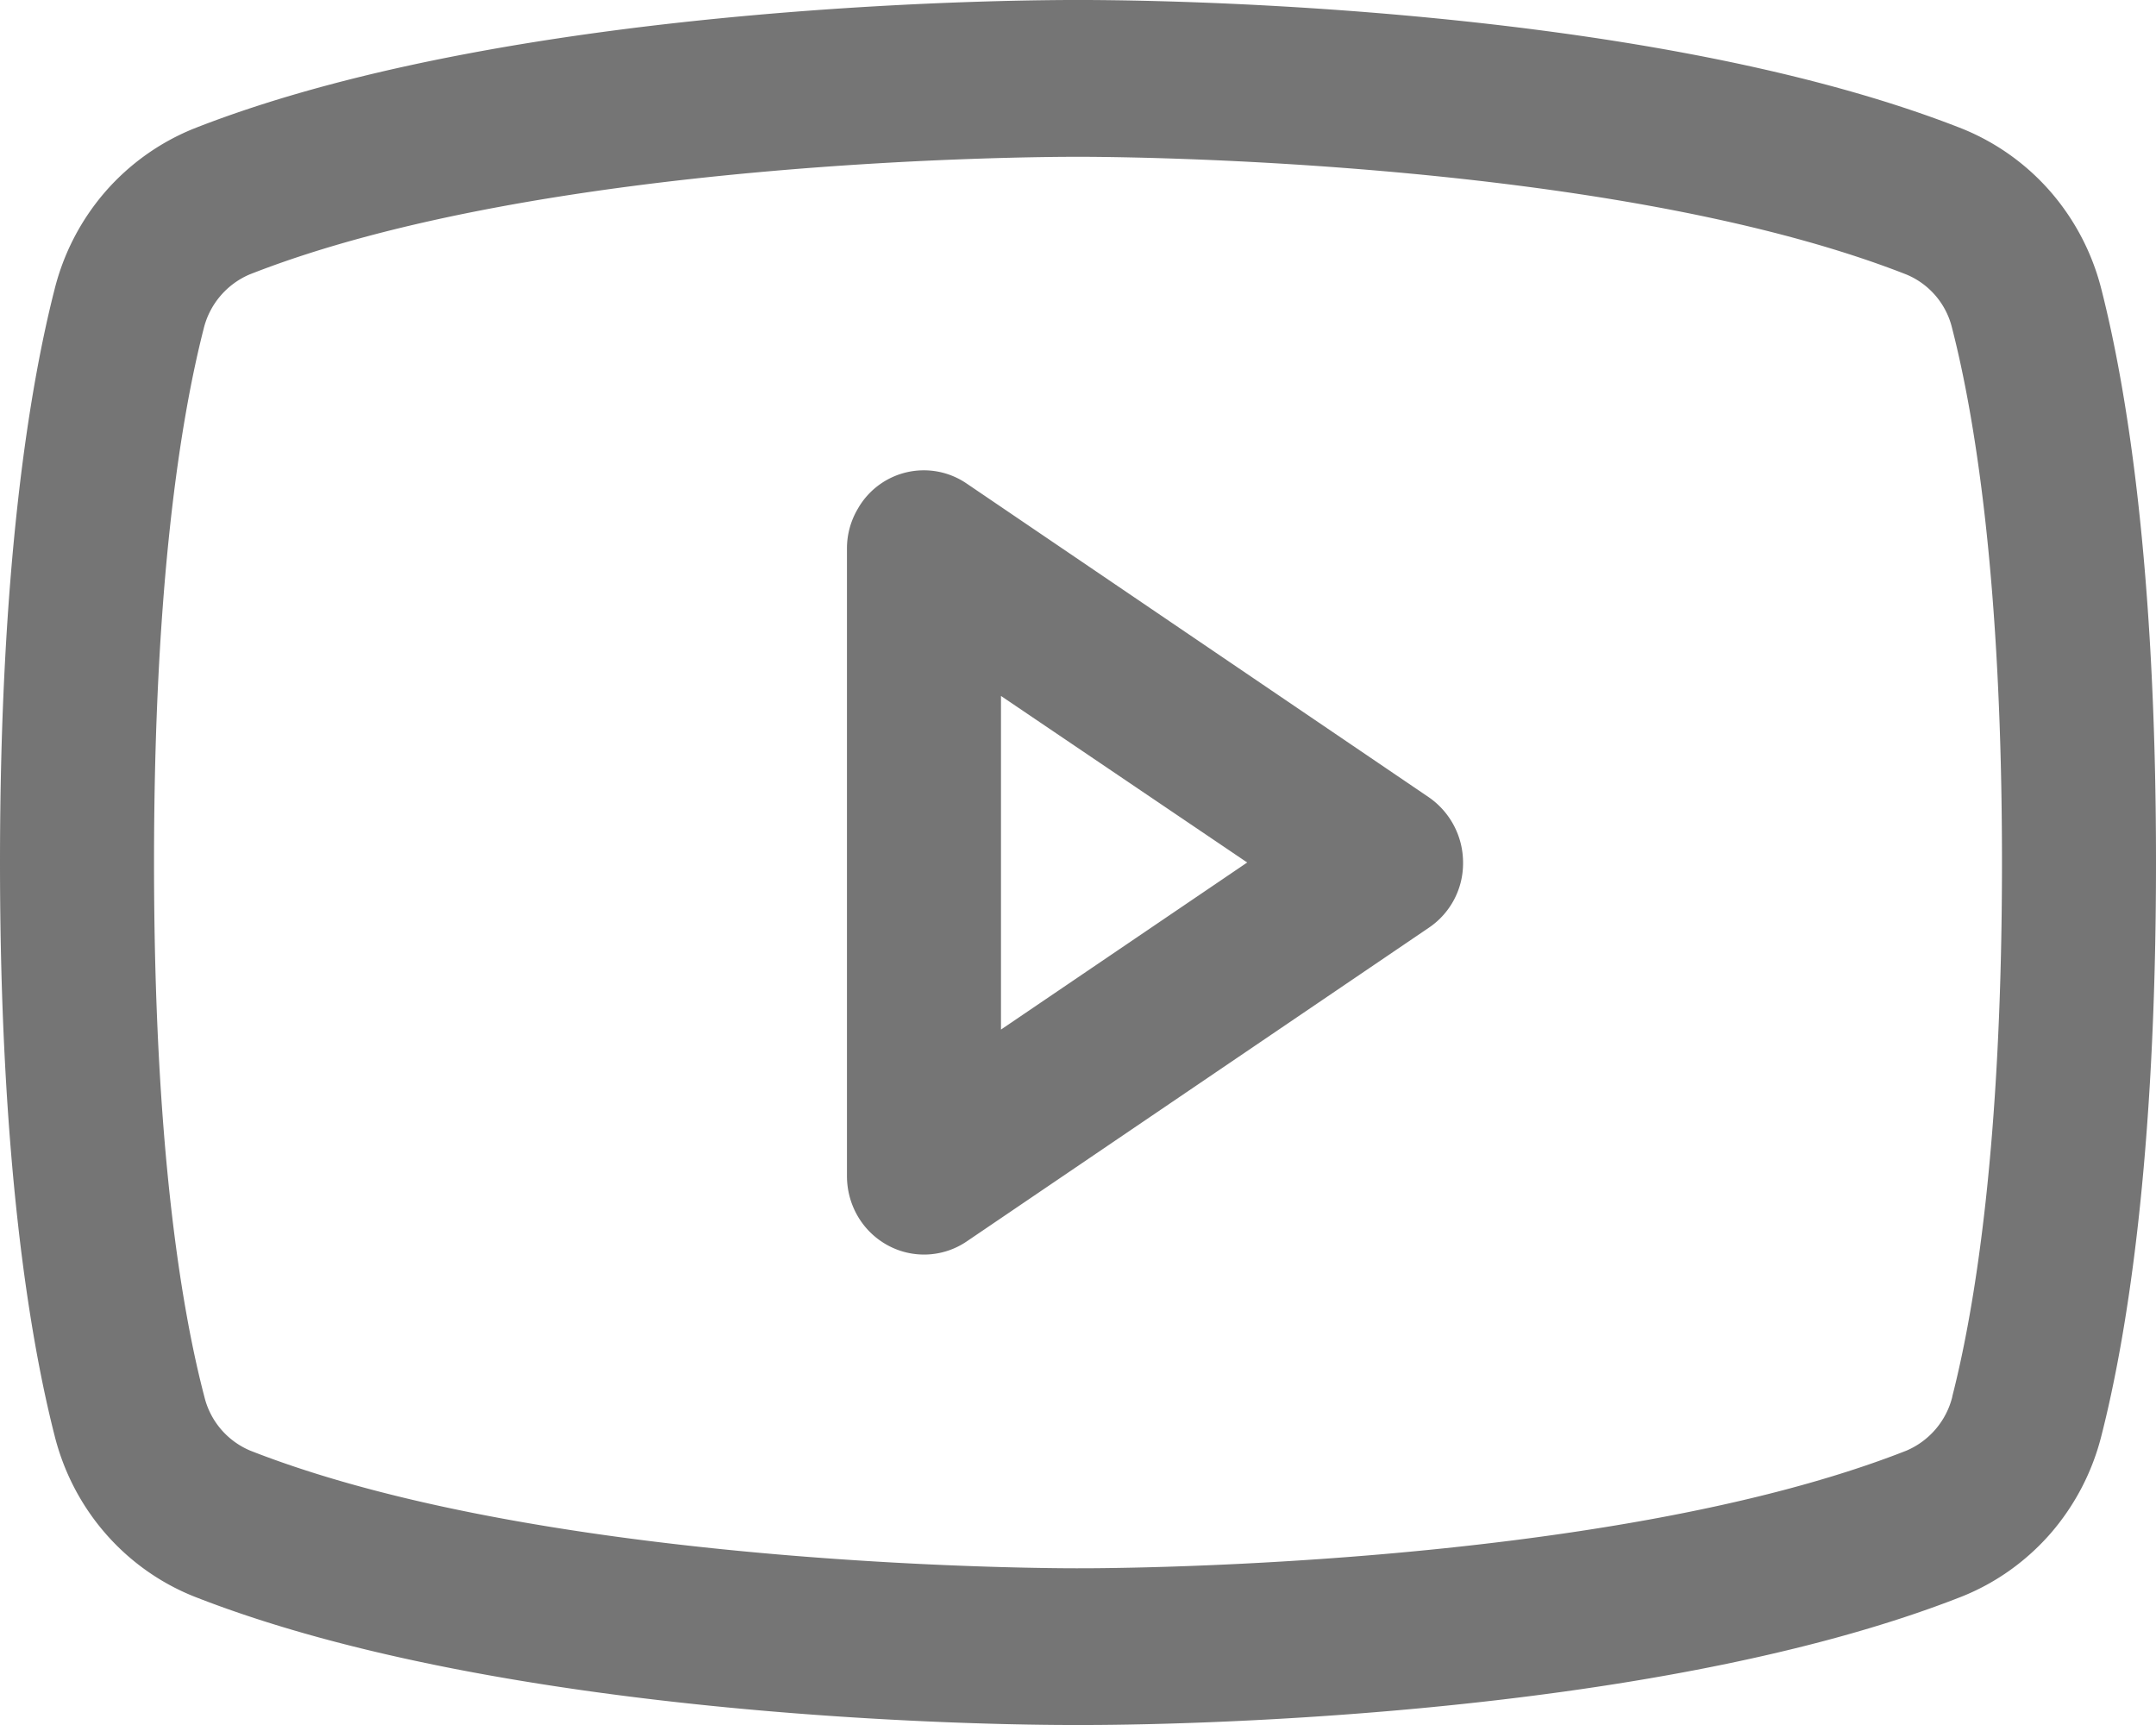
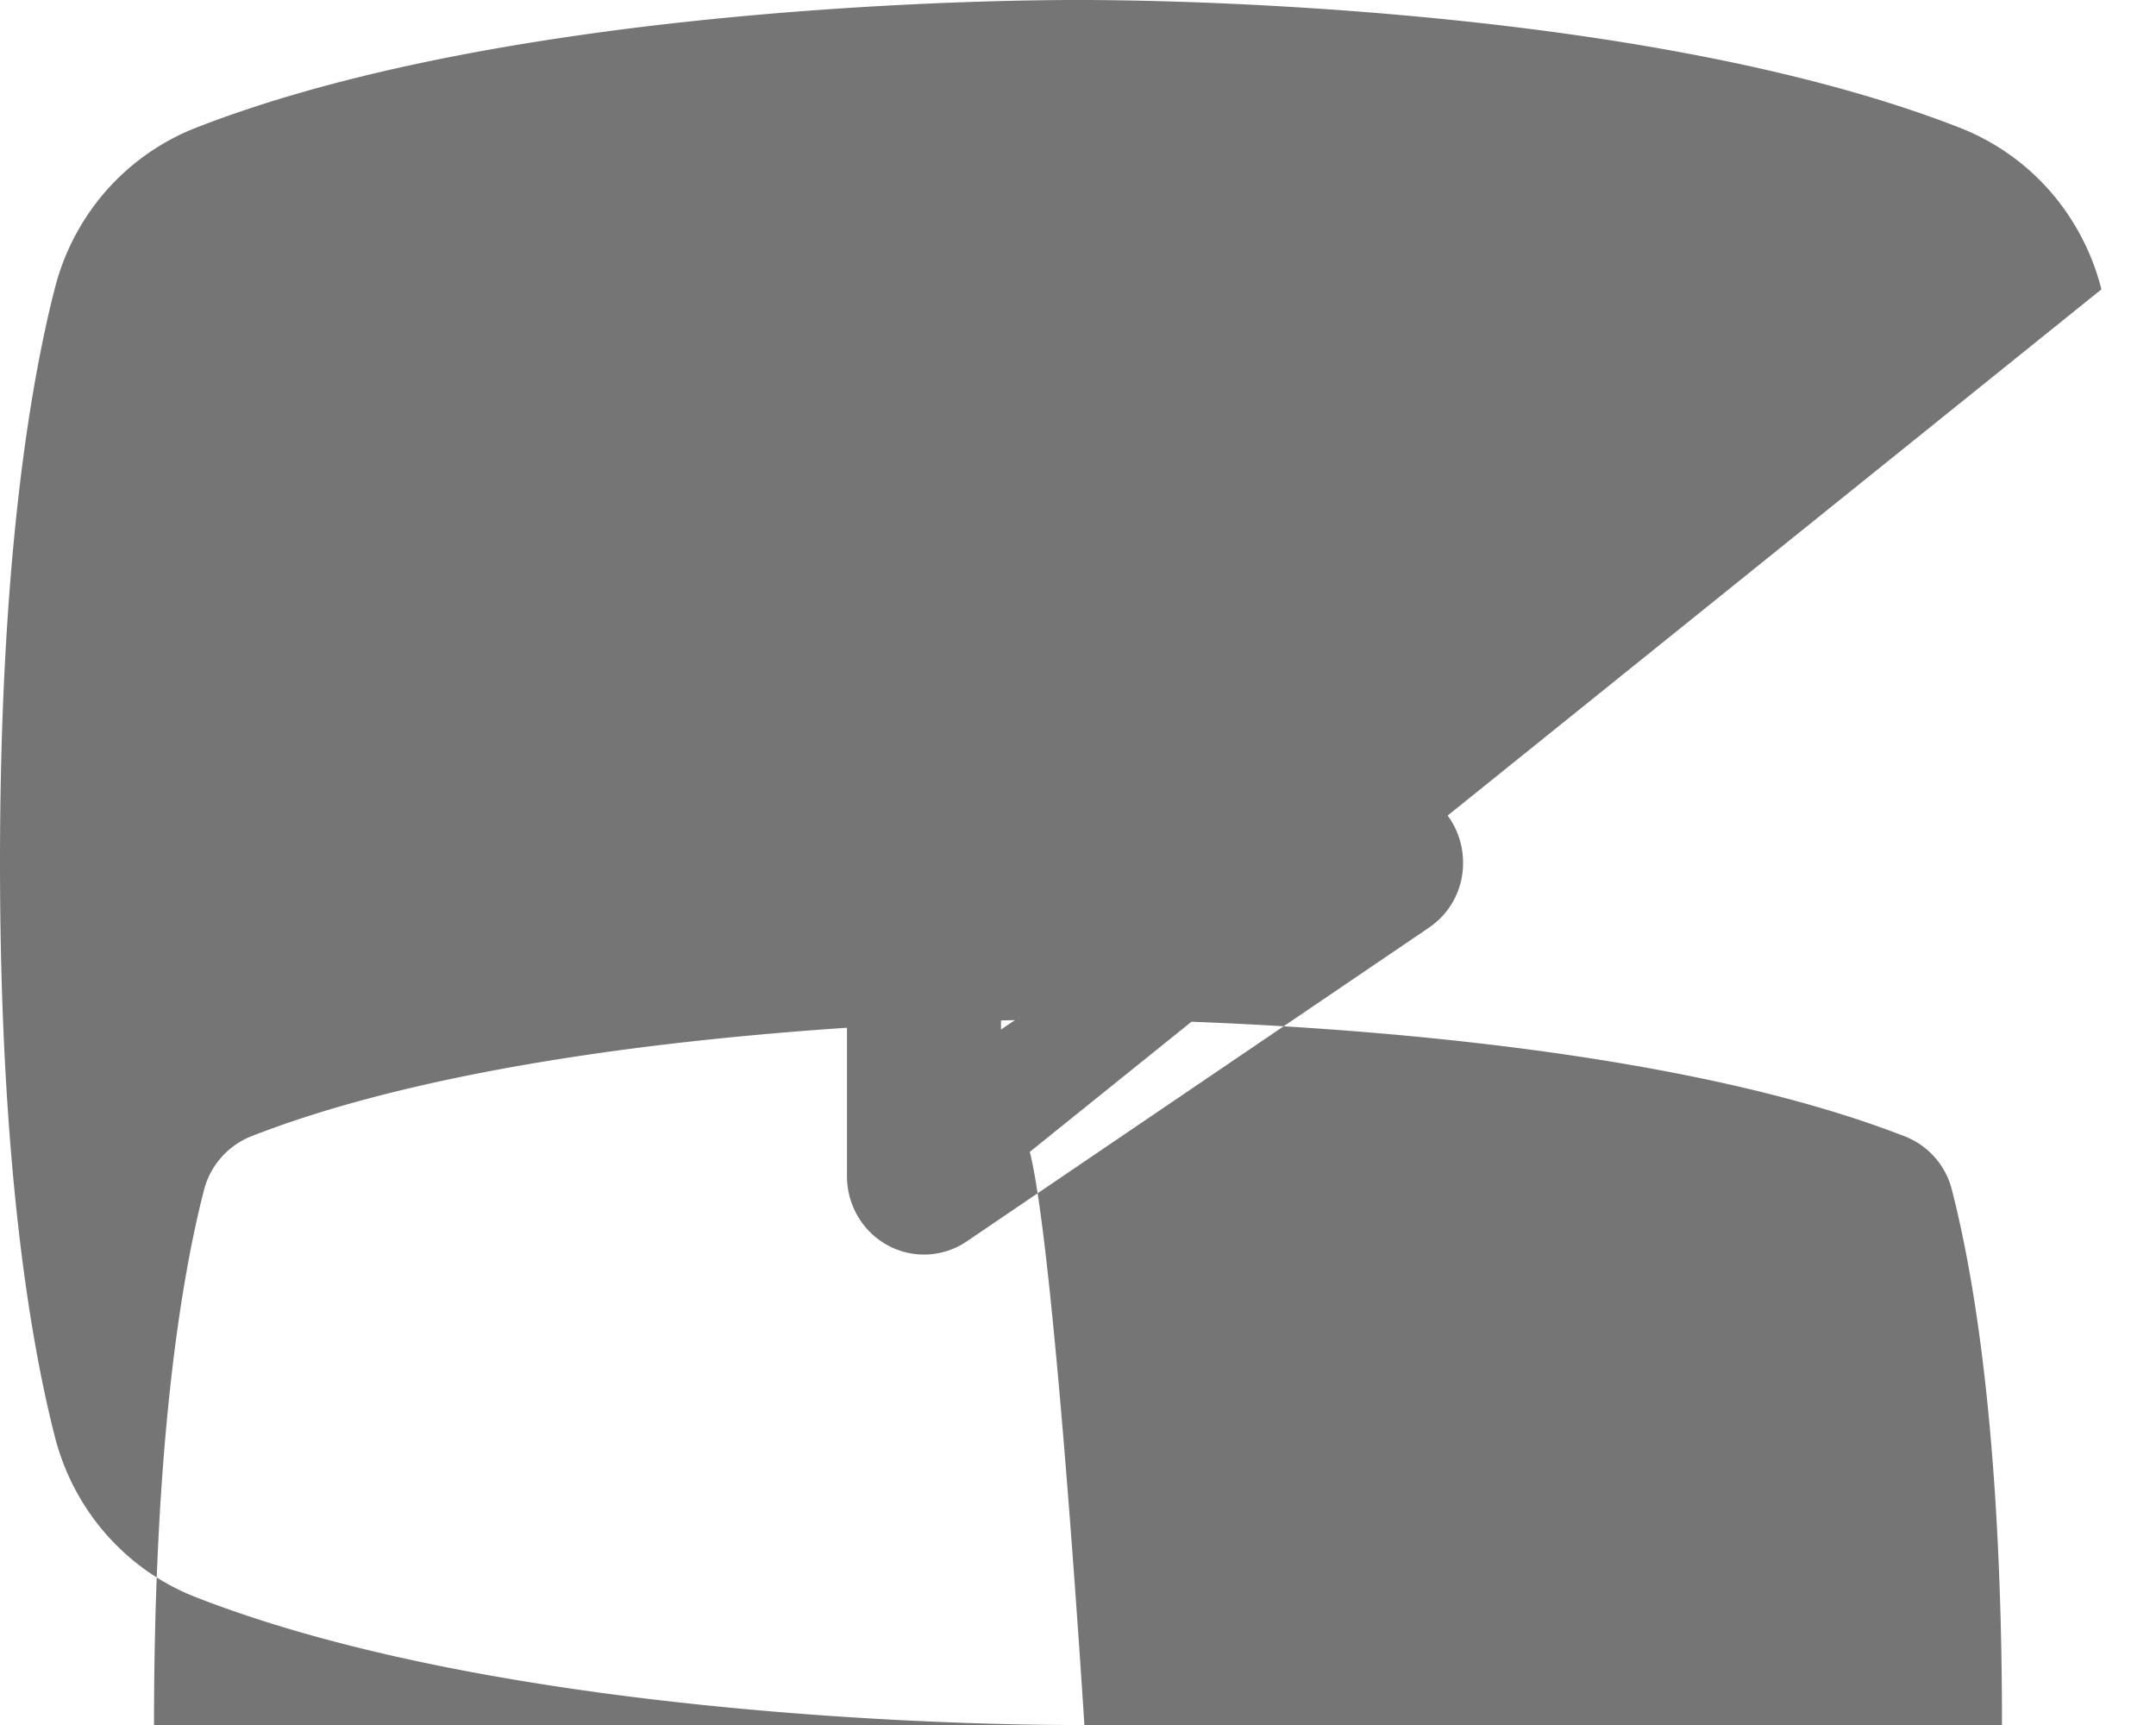
<svg xmlns="http://www.w3.org/2000/svg" width="25" height="20" fill="none">
-   <path fill="#757575" d="M16.567 9.243 11.21 5.607a.88.88 0 0 0-1.262.29.9.9 0 0 0-.127.467v7.272c0 .165.044.327.127.468a.9.9 0 0 0 .345.334.88.88 0 0 0 .917-.045l5.357-3.636a.9.9 0 0 0 .398-.757.92.92 0 0 0-.398-.757m-4.96 2.694V8.069L14.462 10zm12.76-8.582a2.75 2.75 0 0 0-.588-1.13 2.7 2.7 0 0 0-1.029-.734C18.924-.014 12.835 0 12.5 0S6.076-.014 2.25 1.49c-.395.159-.748.41-1.03.734a2.74 2.74 0 0 0-.587 1.13C.343 4.49 0 6.562 0 10s.344 5.511.633 6.645c.105.42.306.807.587 1.131.282.325.635.576 1.03.734C5.915 19.95 11.652 20 12.426 20h.148c.774 0 6.514-.05 10.176-1.49.395-.158.748-.41 1.03-.734.28-.324.482-.711.587-1.13.29-1.137.633-3.207.633-6.646s-.344-5.511-.633-6.645m-1.729 12.84a.92.92 0 0 1-.532.624c-3.532 1.389-9.54 1.364-9.598 1.364H12.5c-.06 0-6.064.023-9.598-1.364a.91.91 0 0 1-.532-.624c-.272-1.037-.584-2.948-.584-6.195s.312-5.158.576-6.19a.92.92 0 0 1 .532-.628c3.406-1.34 9.114-1.364 9.581-1.364h.03c.06 0 6.07-.02 9.599 1.364a.9.9 0 0 1 .532.624c.266 1.036.578 2.947.578 6.194s-.312 5.158-.576 6.19z" />
+   <path fill="#757575" d="M16.567 9.243 11.21 5.607a.88.88 0 0 0-1.262.29.9.9 0 0 0-.127.467v7.272c0 .165.044.327.127.468a.9.9 0 0 0 .345.334.88.88 0 0 0 .917-.045l5.357-3.636a.9.9 0 0 0 .398-.757.92.92 0 0 0-.398-.757m-4.96 2.694V8.069L14.462 10zm12.76-8.582a2.75 2.75 0 0 0-.588-1.13 2.7 2.7 0 0 0-1.029-.734C18.924-.014 12.835 0 12.5 0S6.076-.014 2.25 1.49c-.395.159-.748.41-1.03.734a2.74 2.74 0 0 0-.587 1.13C.343 4.49 0 6.562 0 10s.344 5.511.633 6.645c.105.42.306.807.587 1.131.282.325.635.576 1.03.734C5.915 19.95 11.652 20 12.426 20h.148s-.344-5.511-.633-6.645m-1.729 12.84a.92.92 0 0 1-.532.624c-3.532 1.389-9.54 1.364-9.598 1.364H12.5c-.06 0-6.064.023-9.598-1.364a.91.91 0 0 1-.532-.624c-.272-1.037-.584-2.948-.584-6.195s.312-5.158.576-6.19a.92.92 0 0 1 .532-.628c3.406-1.34 9.114-1.364 9.581-1.364h.03c.06 0 6.07-.02 9.599 1.364a.9.9 0 0 1 .532.624c.266 1.036.578 2.947.578 6.194s-.312 5.158-.576 6.19z" />
</svg>